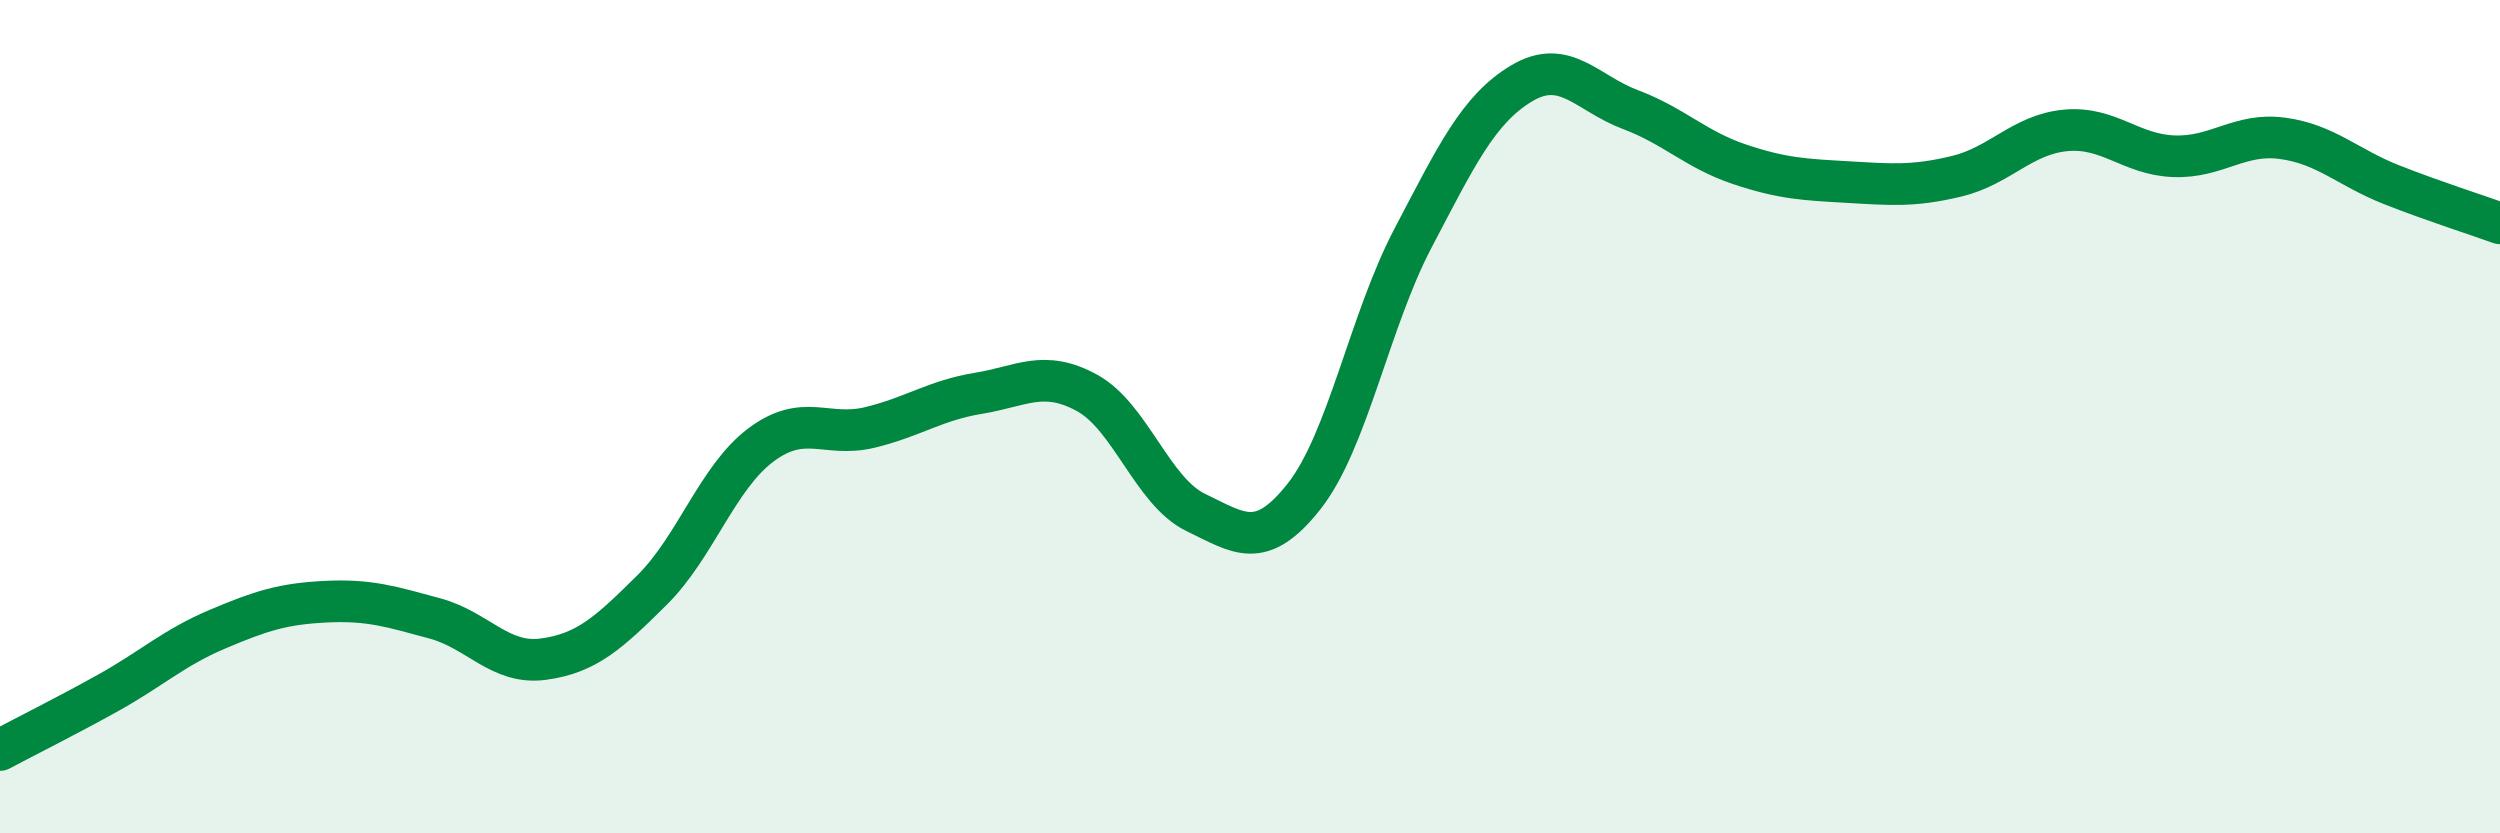
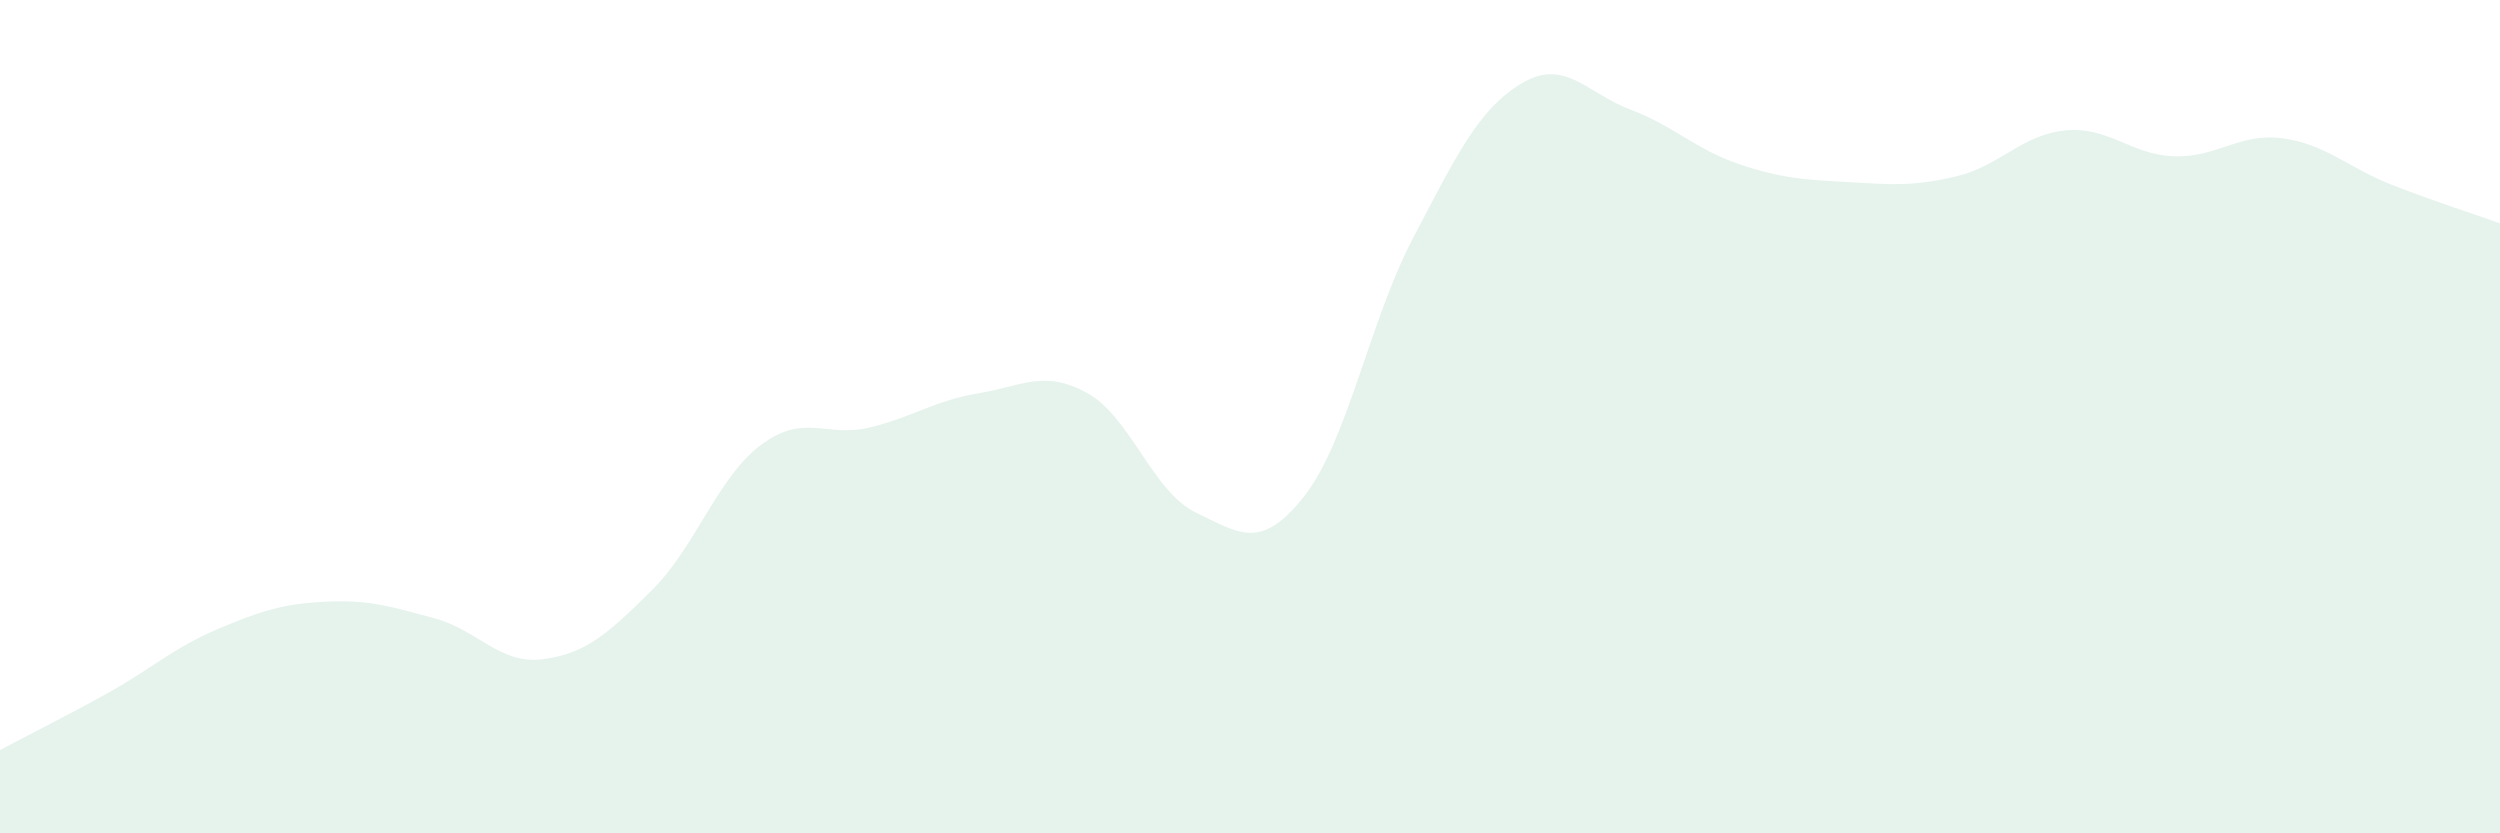
<svg xmlns="http://www.w3.org/2000/svg" width="60" height="20" viewBox="0 0 60 20">
  <path d="M 0,18 C 0.52,17.72 1.57,17.2 2.61,16.62 C 3.65,16.04 4.18,15.54 5.22,15.1 C 6.26,14.66 6.79,14.49 7.83,14.44 C 8.87,14.39 9.39,14.56 10.43,14.84 C 11.47,15.12 12,15.96 13.04,15.82 C 14.08,15.68 14.61,15.19 15.65,14.16 C 16.69,13.13 17.22,11.46 18.26,10.68 C 19.3,9.9 19.83,10.51 20.87,10.26 C 21.91,10.01 22.44,9.61 23.48,9.44 C 24.52,9.27 25.05,8.86 26.09,9.43 C 27.13,10 27.66,11.8 28.7,12.3 C 29.74,12.8 30.26,13.23 31.3,11.91 C 32.34,10.59 32.87,7.7 33.91,5.72 C 34.95,3.74 35.48,2.62 36.52,2 C 37.56,1.38 38.09,2.24 39.13,2.63 C 40.17,3.02 40.7,3.59 41.74,3.94 C 42.78,4.29 43.31,4.31 44.35,4.37 C 45.39,4.43 45.92,4.48 46.96,4.23 C 48,3.98 48.53,3.23 49.57,3.13 C 50.61,3.03 51.13,3.71 52.17,3.75 C 53.21,3.79 53.74,3.18 54.78,3.32 C 55.82,3.46 56.35,4.02 57.39,4.43 C 58.43,4.84 59.48,5.17 60,5.36L60 20L0 20Z" fill="#008740" opacity="0.1" stroke-linecap="round" stroke-linejoin="round" />
-   <path d="M 0,18 C 0.52,17.72 1.57,17.2 2.61,16.62 C 3.65,16.04 4.18,15.54 5.22,15.1 C 6.26,14.66 6.79,14.49 7.83,14.44 C 8.87,14.39 9.39,14.56 10.43,14.84 C 11.47,15.12 12,15.96 13.04,15.82 C 14.08,15.68 14.61,15.19 15.65,14.16 C 16.69,13.13 17.22,11.46 18.26,10.68 C 19.3,9.9 19.83,10.51 20.87,10.26 C 21.91,10.01 22.44,9.61 23.48,9.44 C 24.52,9.27 25.05,8.86 26.09,9.43 C 27.13,10 27.66,11.8 28.7,12.3 C 29.74,12.8 30.26,13.23 31.3,11.91 C 32.34,10.59 32.87,7.7 33.91,5.72 C 34.95,3.74 35.48,2.62 36.52,2 C 37.56,1.38 38.09,2.24 39.13,2.63 C 40.17,3.02 40.7,3.59 41.74,3.94 C 42.78,4.29 43.31,4.31 44.35,4.37 C 45.39,4.43 45.92,4.48 46.96,4.23 C 48,3.98 48.53,3.23 49.57,3.13 C 50.61,3.03 51.13,3.71 52.17,3.75 C 53.21,3.79 53.74,3.18 54.78,3.32 C 55.82,3.46 56.35,4.02 57.39,4.43 C 58.43,4.84 59.48,5.17 60,5.36" stroke="#008740" stroke-width="1" fill="none" stroke-linecap="round" stroke-linejoin="round" />
</svg>